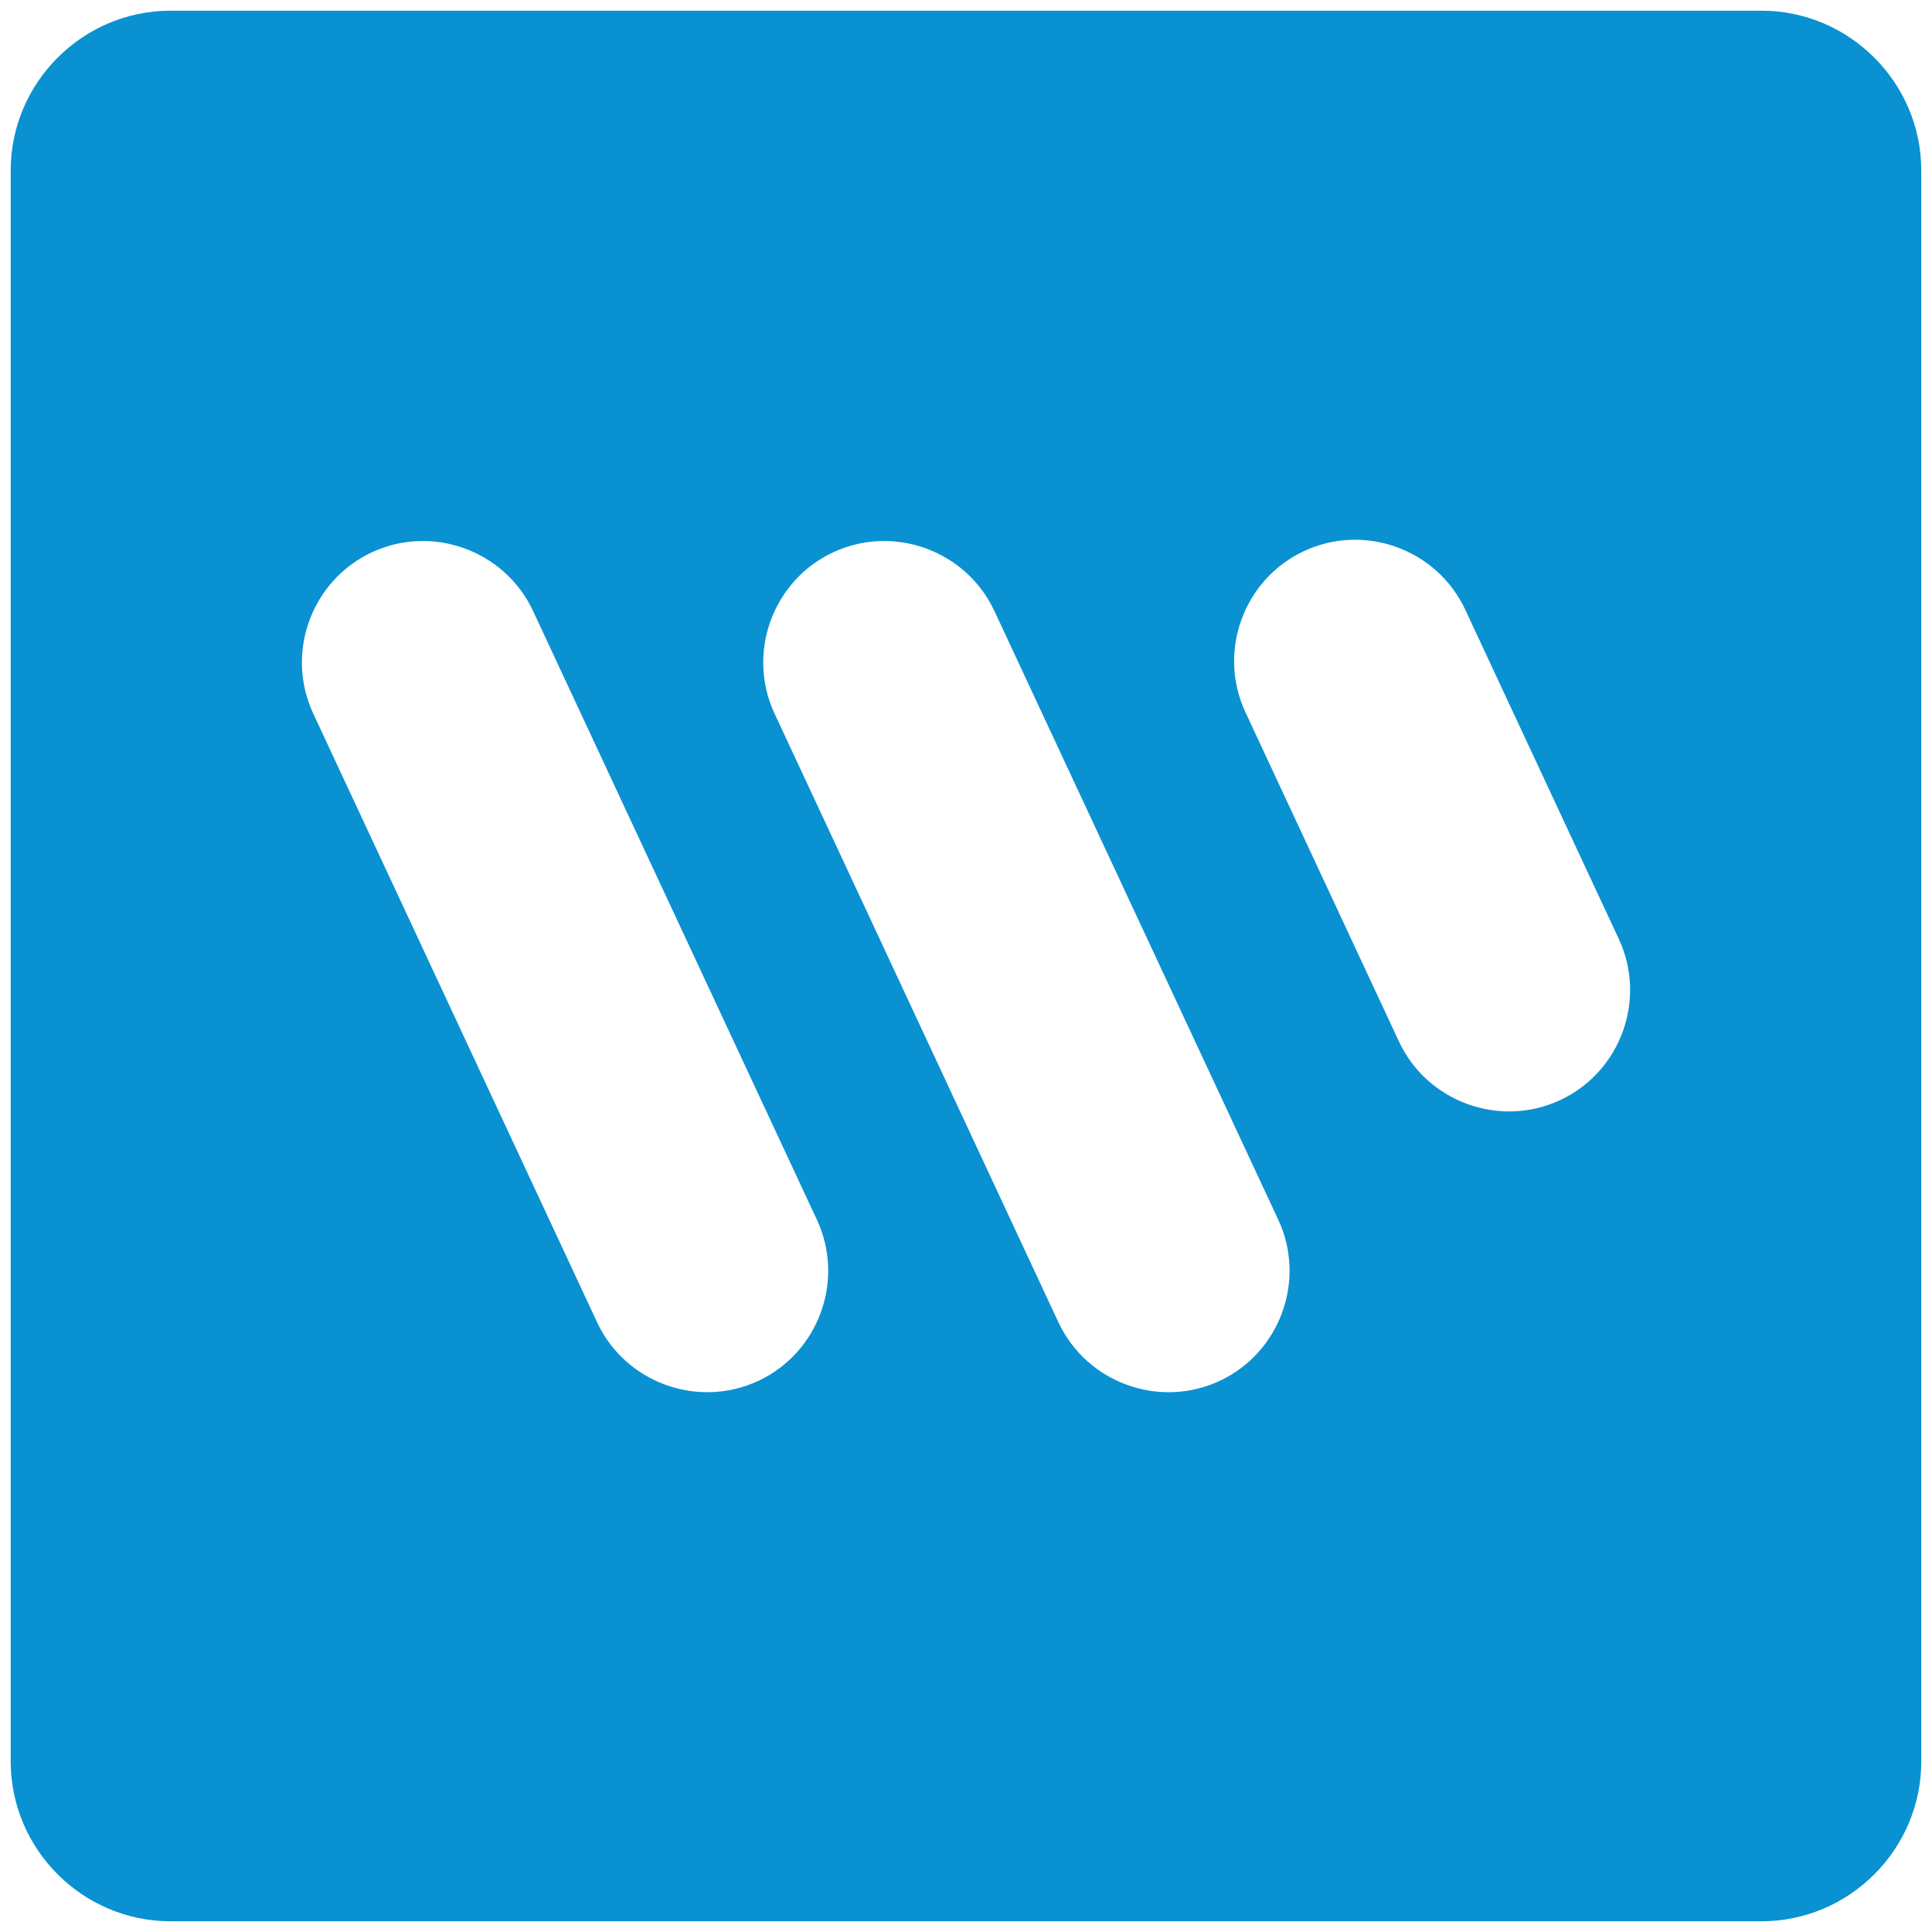
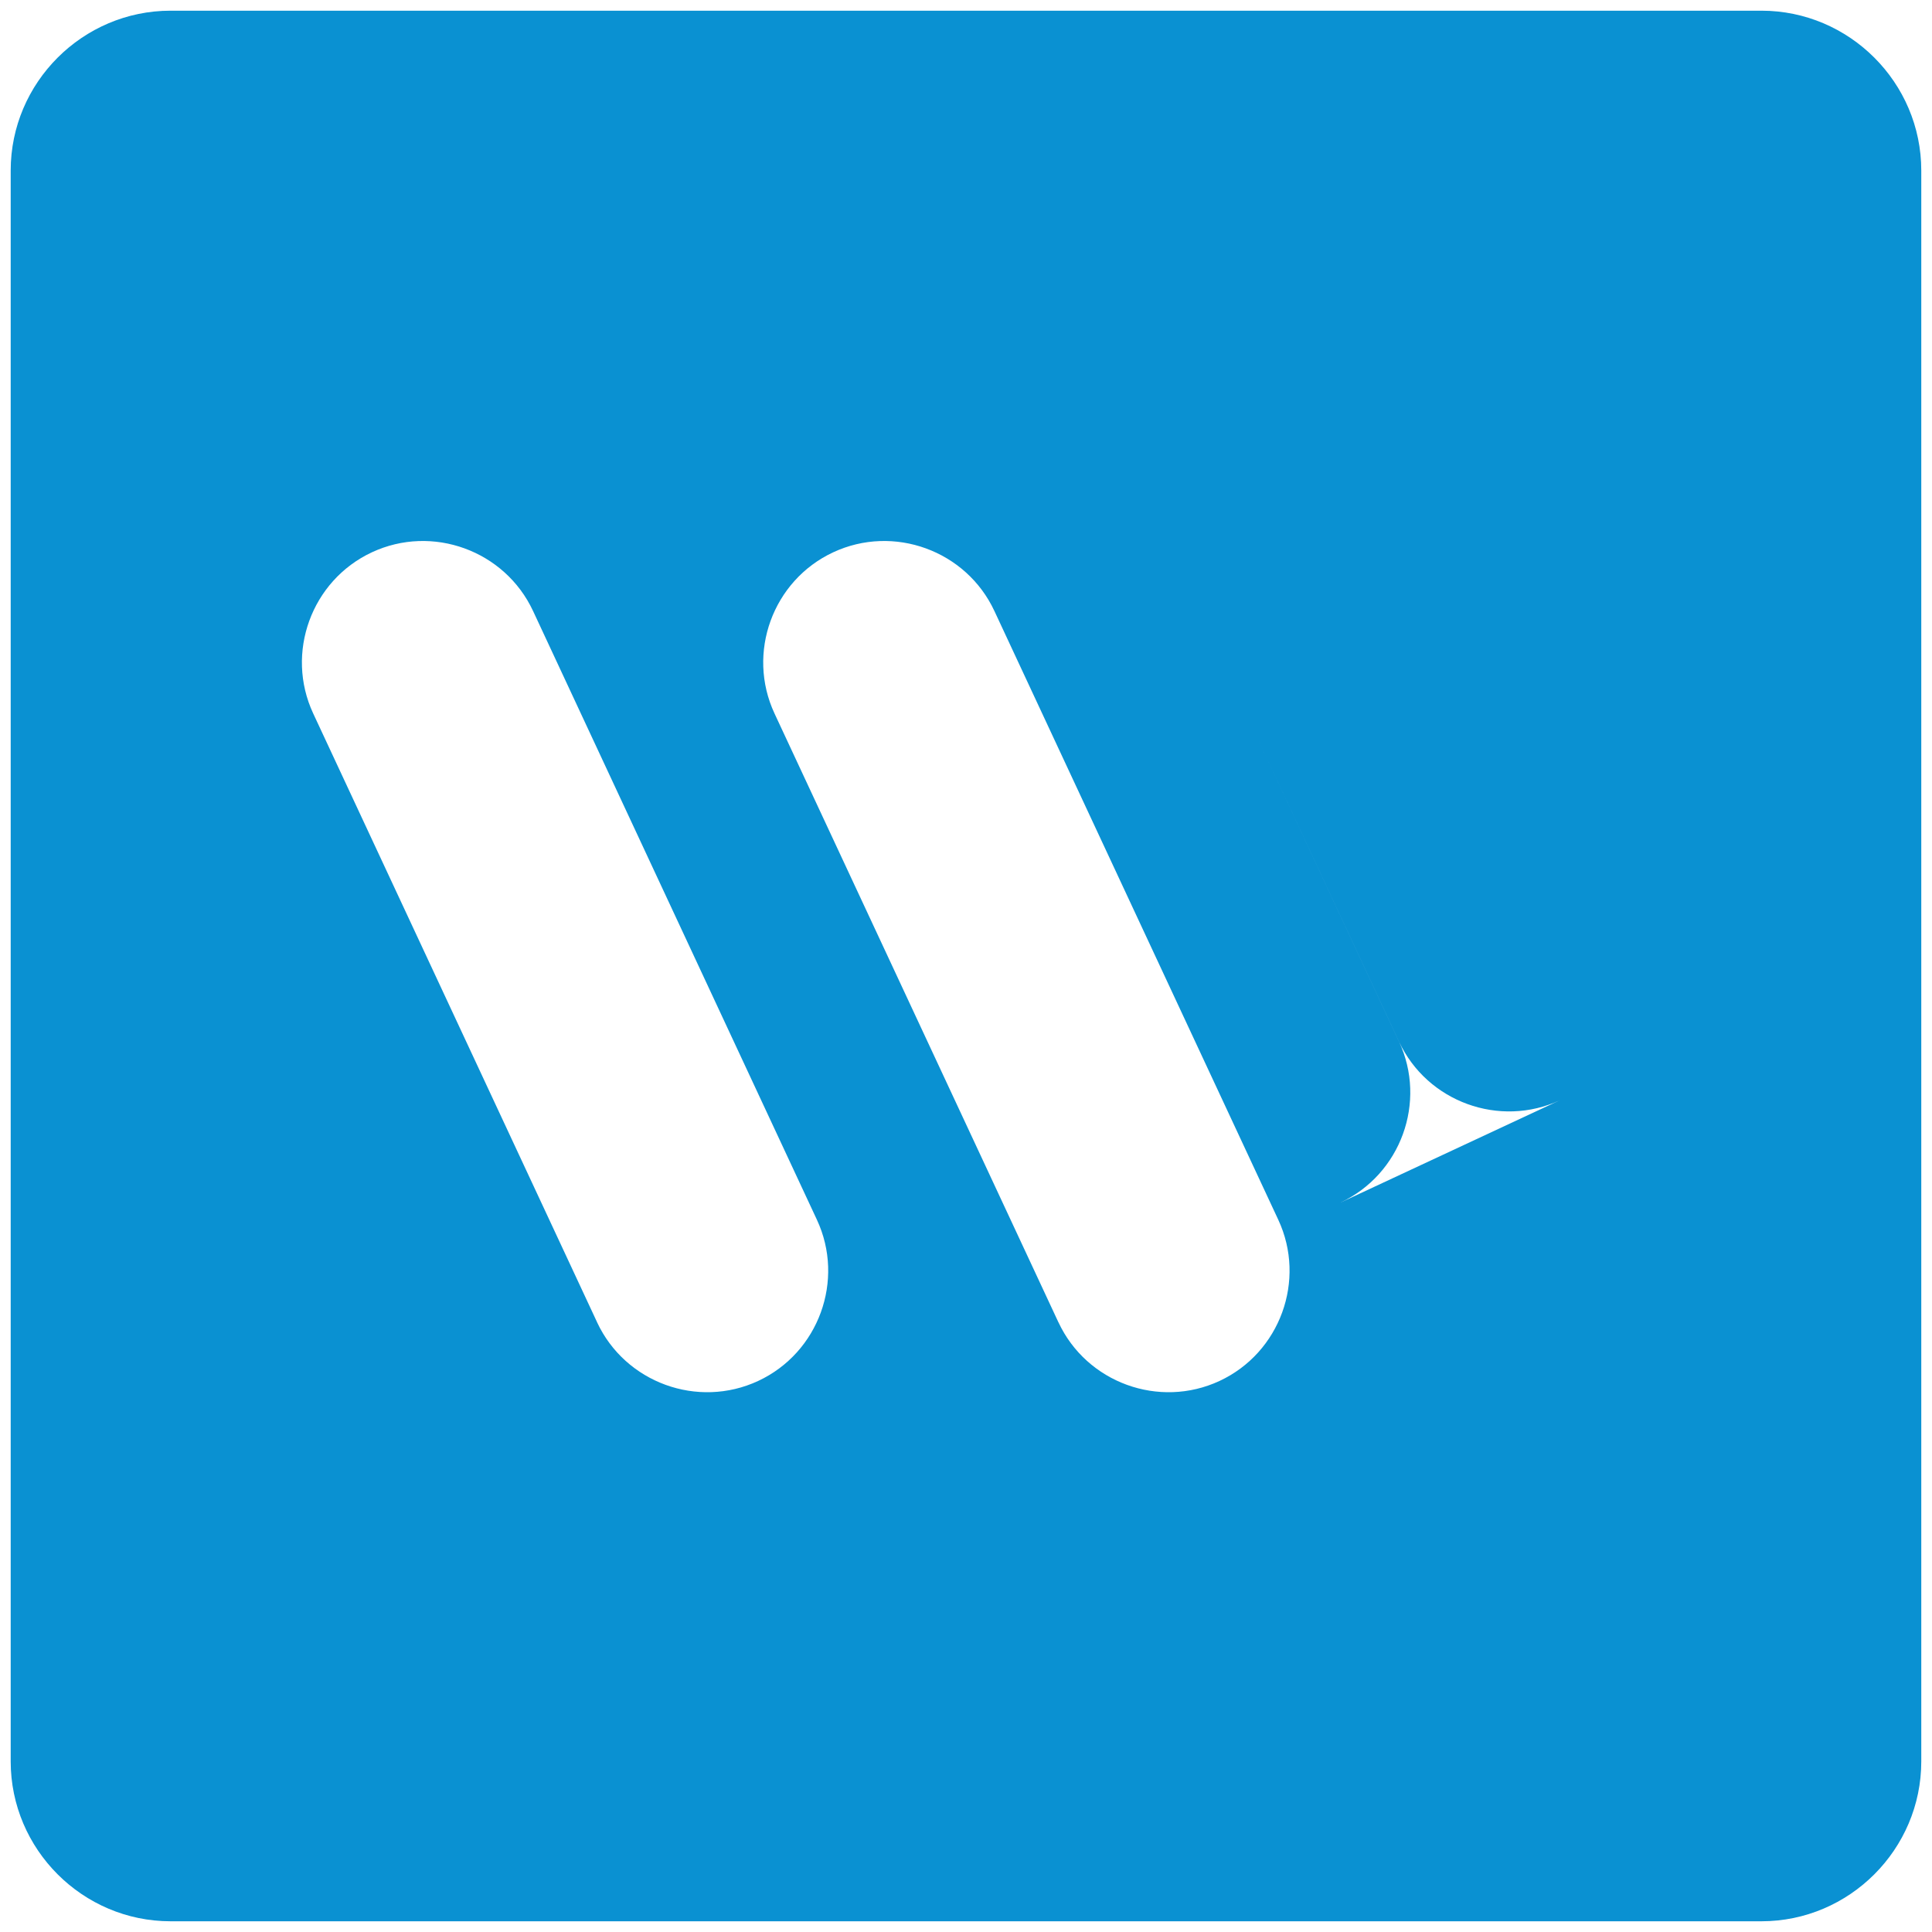
<svg xmlns="http://www.w3.org/2000/svg" xml:space="preserve" width="0.6in" height="0.6in" version="1.1" style="shape-rendering:geometricPrecision; text-rendering:geometricPrecision; image-rendering:optimizeQuality; fill-rule:evenodd; clip-rule:evenodd" viewBox="0 0 599.99 599.99">
  <defs>
    <style type="text/css">
   
    .fil0 {fill:#0A91D2}
   
  </style>
  </defs>
  <g id="Layer_x0020_1">
-     <path class="fil0" d="M596.66 547.02l0 -494.06c0,-27.3 -22.33,-49.64 -49.64,-49.64l-494.06 0c-27.3,0 -49.64,22.33 -49.64,49.64l0 494.06c0,27.3 22.33,49.64 49.64,49.64l494.06 0c27.3,0 49.64,-22.33 49.64,-49.64zm-411.23 -136.39l-88.16 -189.05c-8.76,-18.78 -0.56,-41.3 18.22,-50.06 18.77,-8.76 41.29,-0.56 50.05,18.22l88.15 189.05c8.76,18.78 0.56,41.3 -18.22,50.06 -18.77,8.75 -41.29,0.56 -50.05,-18.22zm143.26 0l-88.16 -189.05c-8.76,-18.78 -0.56,-41.3 18.22,-50.06 18.78,-8.76 41.3,-0.56 50.06,18.22l88.16 189.05c8.76,18.78 0.56,41.3 -18.22,50.06 -18.77,8.75 -41.3,0.56 -50.05,-18.22zm155.81 -68.98c-18.77,8.75 -41.3,0.56 -50.05,-18.21l-47.68 -102.26c-8.76,-18.78 -0.56,-41.3 18.22,-50.05 18.77,-8.76 41.29,-0.56 50.05,18.21l47.69 102.26c8.76,18.77 0.56,41.29 -18.22,50.05z" />
+     <path class="fil0" d="M596.66 547.02l0 -494.06c0,-27.3 -22.33,-49.64 -49.64,-49.64l-494.06 0c-27.3,0 -49.64,22.33 -49.64,49.64l0 494.06c0,27.3 22.33,49.64 49.64,49.64l494.06 0c27.3,0 49.64,-22.33 49.64,-49.64zm-411.23 -136.39l-88.16 -189.05c-8.76,-18.78 -0.56,-41.3 18.22,-50.06 18.77,-8.76 41.29,-0.56 50.05,18.22l88.15 189.05c8.76,18.78 0.56,41.3 -18.22,50.06 -18.77,8.75 -41.29,0.56 -50.05,-18.22zm143.26 0l-88.16 -189.05c-8.76,-18.78 -0.56,-41.3 18.22,-50.06 18.78,-8.76 41.3,-0.56 50.06,18.22l88.16 189.05c8.76,18.78 0.56,41.3 -18.22,50.06 -18.77,8.75 -41.3,0.56 -50.05,-18.22zm155.81 -68.98c-18.77,8.75 -41.3,0.56 -50.05,-18.21l-47.68 -102.26l47.69 102.26c8.76,18.77 0.56,41.29 -18.22,50.05z" />
  </g>
</svg>